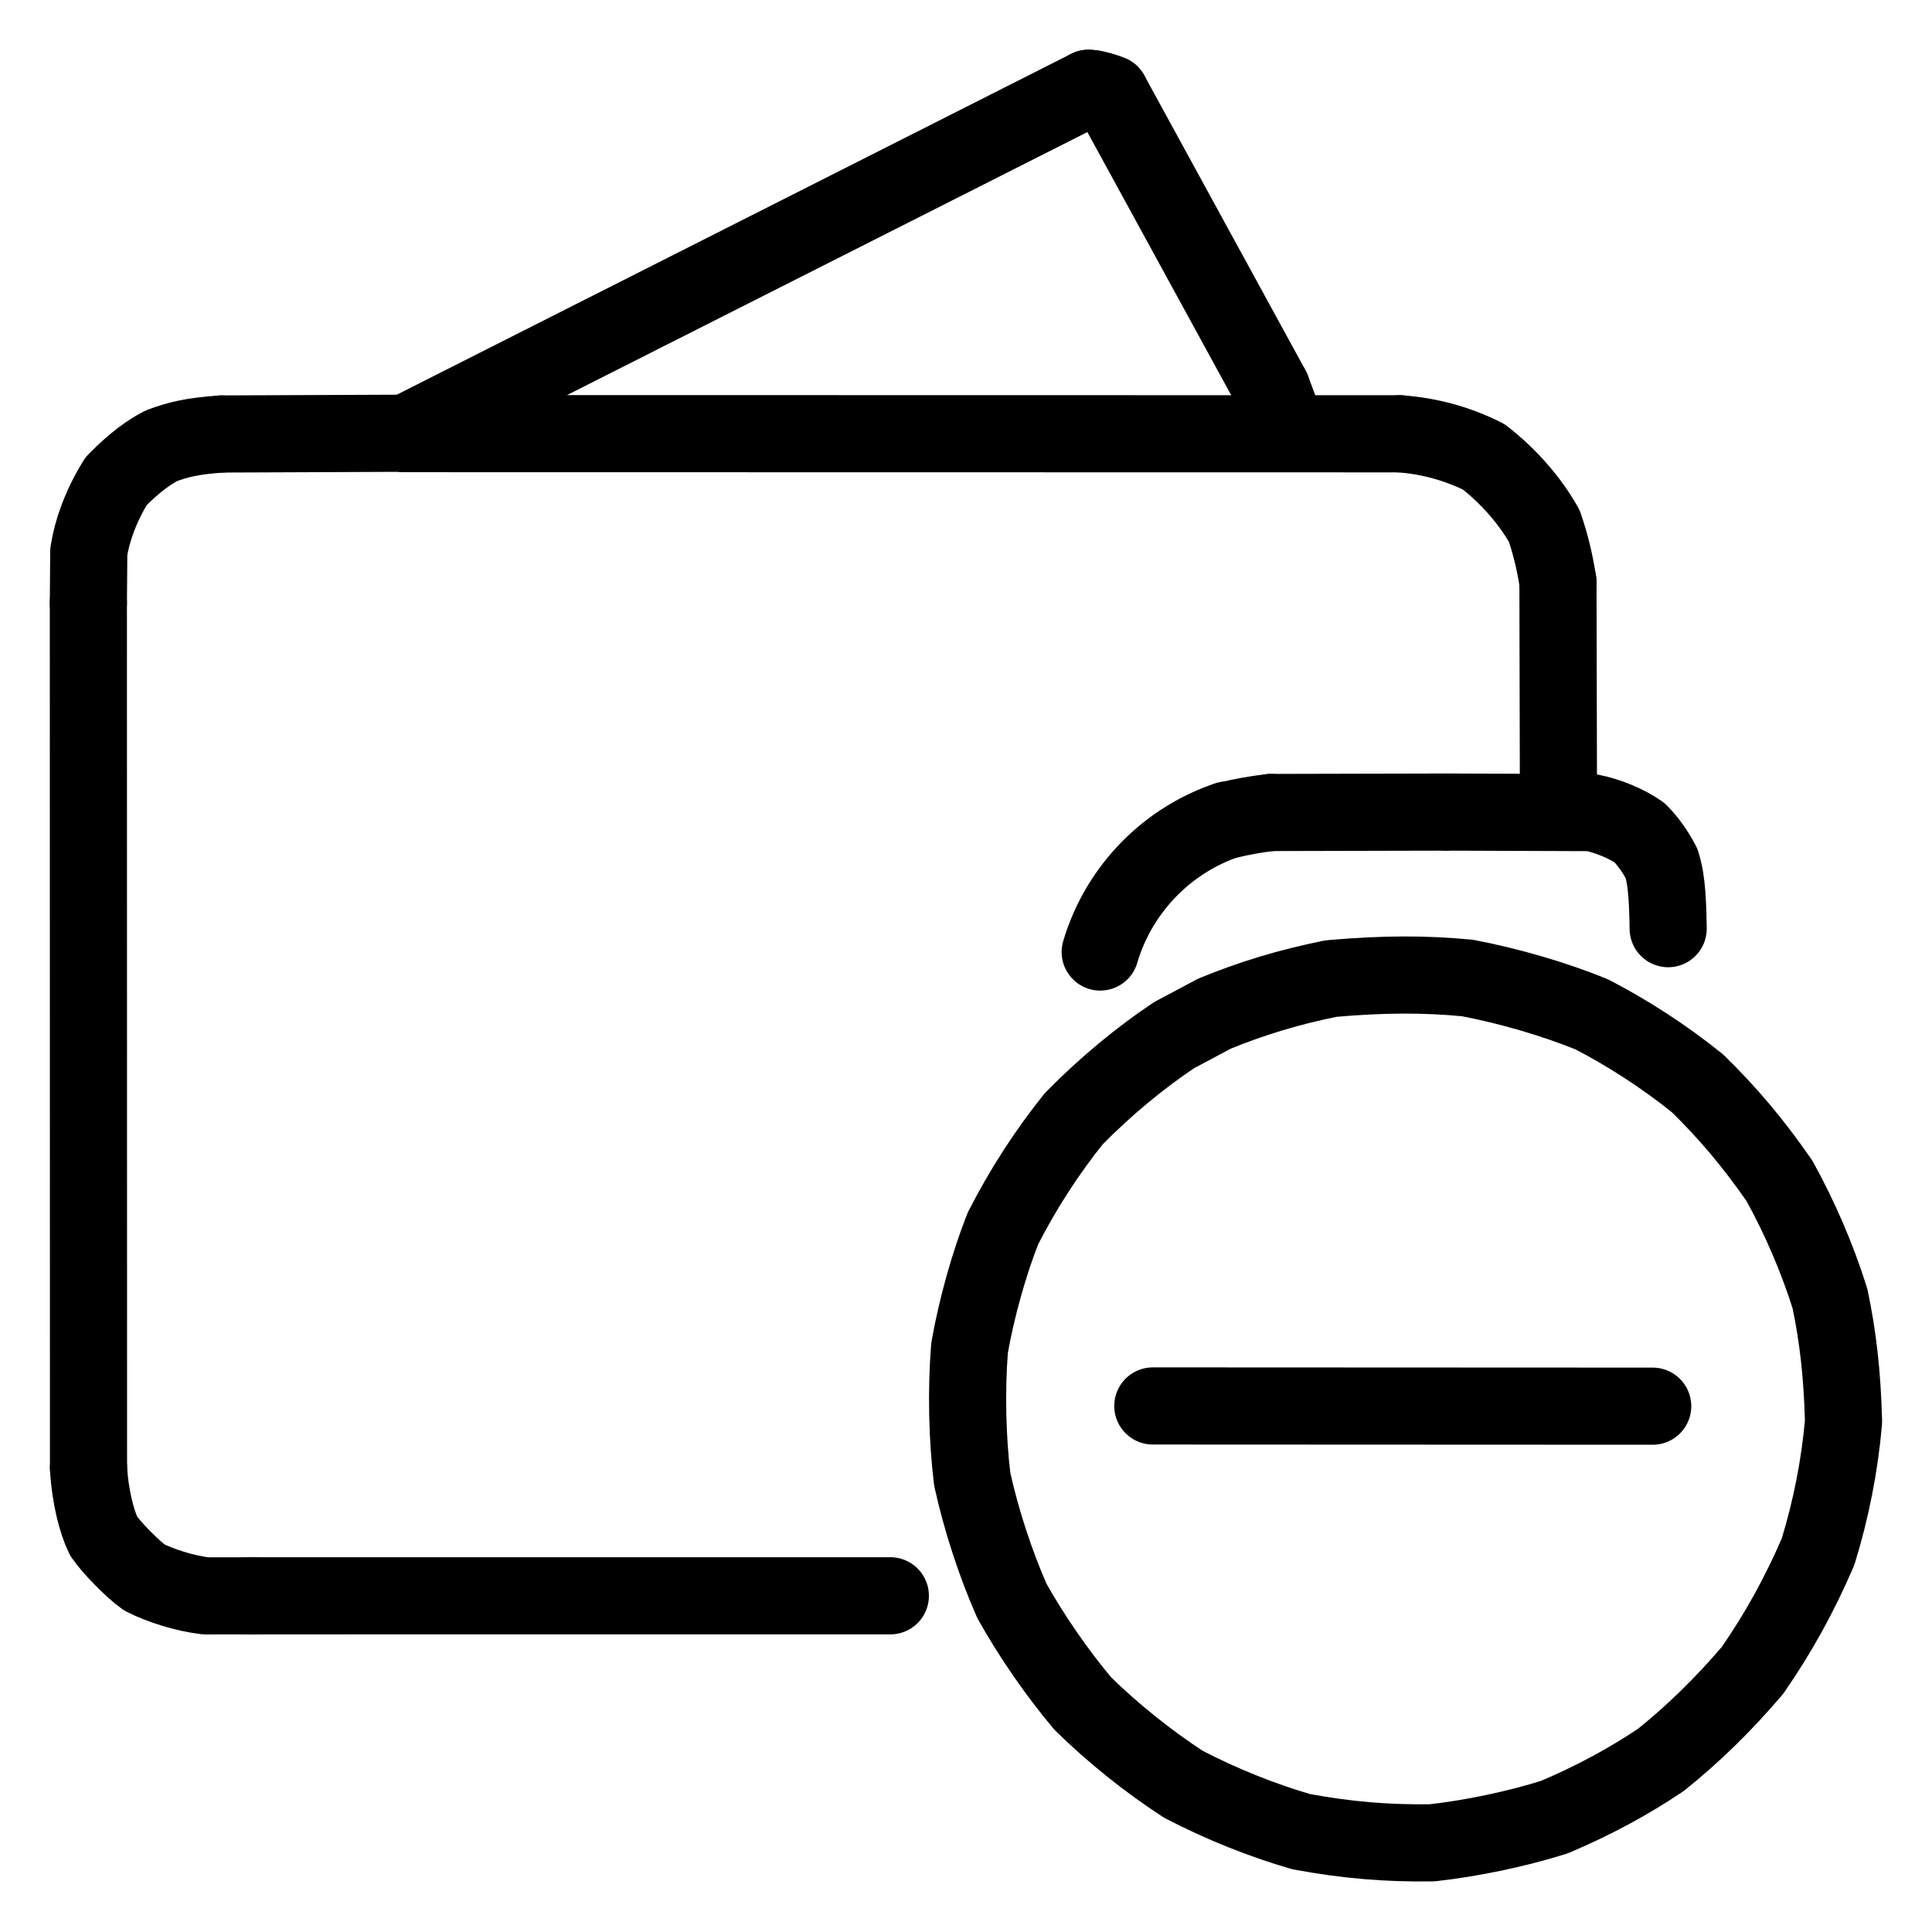
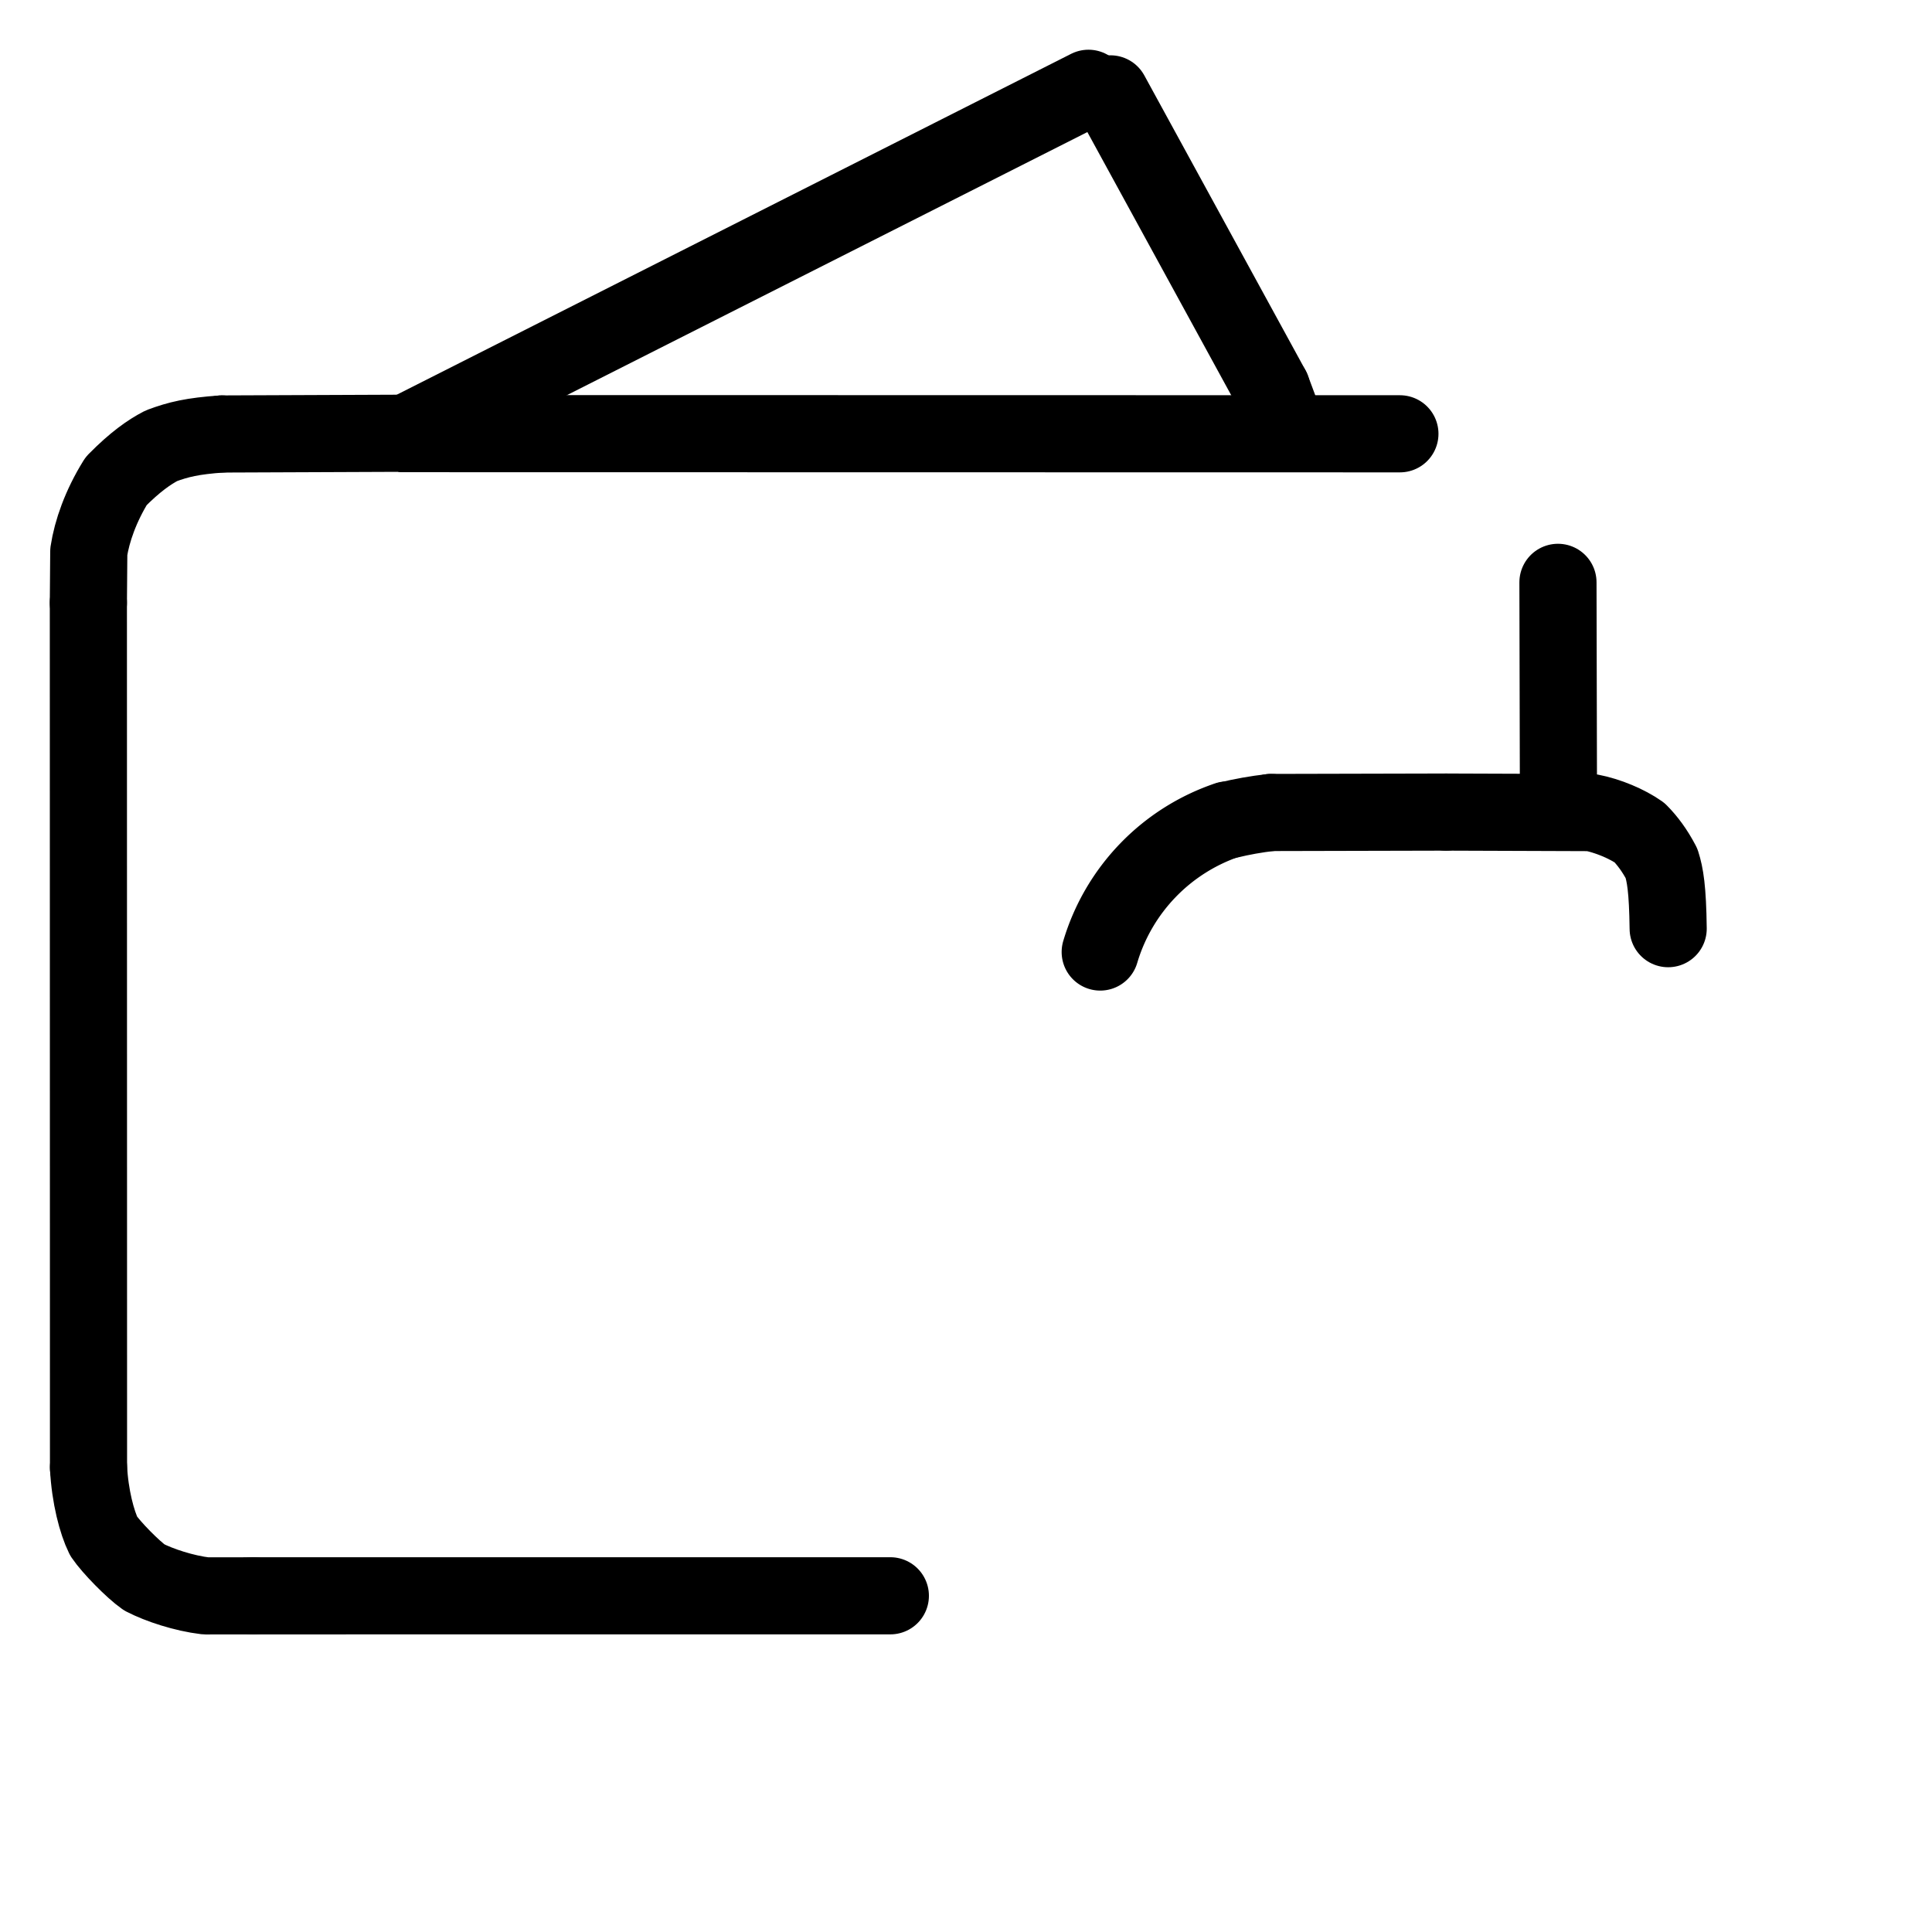
<svg xmlns="http://www.w3.org/2000/svg" width="1024" height="1024" viewBox="-51.5 -51.5 1127.0 1127.0">
  <g fill="none" stroke="black" stroke-width="45" stroke-linecap="round" stroke-linejoin="round">
    <path d="M 921.6,490.22 C 921.31,467.1 919.84,458.78 917.72,452.12 C 913.82,444.66 909.48,438.85 904.91,434.22 C 897.71,429.16 886.54,424.39 876.68,422.51 L 792.06,422.21" data-line="nan" stroke-width="45.0" />
    <path d="M 689.89,422.45 Q 677.03,423.91 664.58,426.96" data-line="nan" stroke-width="45.0" />
-     <path d="M 633.4,552.33 C 613.37,565.74 593.94,581.78 574.96,600.96 C 558.95,620.91 545.25,642.2 533.55,665.08 C 525.52,685.46 518.23,711.15 514.06,734.87 C 512.13,759.55 512.69,787.4 515.66,811.47 C 520.85,835.14 529.3,860.93 538.79,882.37 C 550.09,902.67 565.16,924.46 580.14,942.26 C 598.04,959.8 618.58,976.19 638.92,989.39 C 661.22,1000.96 684.76,1010.37 707.6,1016.99 C 734.56,1021.94 757.3,1023.82 783.7,1023.49 C 806.69,1020.97 832.96,1015.5 855.31,1008.46 C 879.05,998.33 898.53,987.73 917.45,975.03 C 936.36,959.8 953.55,943.11 970.85,922.81 C 986.05,900.77 998.04,879.12 1008.99,853.77 C 1016.56,829.22 1021.64,803.76 1023.9,777.72 C 1023.15,749.8 1020.62,728.03 1015.95,705.89 C 1008.59,682.54 998.62,659.28 986.55,637.39 C 971.16,615.16 956.32,597.67 938.75,580.48 C 919.62,565.04 897.92,550.97 876.88,540.14 C 855.26,531.39 829.53,523.78 804.53,519.0 C 779.75,516.66 756.04,516.6 724.83,519.34 C 699.61,524.47 678.33,531.03 656.98,539.78 L 633.4,552.33" data-line="nan" stroke-width="45.0" />
-     <path d="M 765.11,201.55 C 782.49,202.82 798.96,207.42 814.01,214.98 C 828.83,226.48 841.03,240.7 849.27,255.18 Q 854.71,270.81 857.31,288.2" data-line="nan" stroke-width="45.0" />
    <path d="M 77.91,201.66 C 60.74,202.85 52.58,204.83 42.65,208.52 C 35.56,212.2 27.31,217.93 16.28,229.11 C 7.23,243.66 2.1,258.41 0.29,270.33 L 0.05,300.13" data-line="nan" stroke-width="45.0" />
    <path d="M 0.13,804.57 C 1.03,821.62 5.0,836.51 8.98,844.61 C 13.37,851.13 26.08,864.07 32.64,868.65 C 41.43,873.19 55.74,877.91 68.47,879.43 L 96.35,879.4" data-line="nan" stroke-width="45.0" />
    <path d="M 184.92,201.45 L 765.11,201.55" data-line="1.0" stroke-width="45.0" />
    <path d="M 183.53,201.23 L 77.91,201.66" data-line="2.0" stroke-width="45.0" />
    <path d="M 583.45,0.0 L 184.92,201.45" data-line="3.0" stroke-width="45.0" />
-     <path d="M 583.45,0.0 L 585.84,0.23" data-line="4.0" stroke-width="45.0" />
-     <path d="M 585.84,0.23 C 588.489,0.574 593.1,1.815 596.26,3.26" data-line="5.0" stroke-width="45.0" />
    <path d="M 596.26,3.26 L 690.31,175.31" data-line="6.0" stroke-width="45.0" />
    <path d="M 857.57,403.59 L 860.32,422.13" data-line="7.0" stroke-width="45.0" />
    <path d="M 183.53,201.23 L 184.92,201.45" data-line="9.0" stroke-width="45.0" />
    <path d="M 690.31,175.31 L 700.07,201.41" data-line="11.0" stroke-width="45.0" />
-     <path d="M 620.98,768.64 L 912.57,768.77" data-line="12.0" stroke-width="45.0" />
    <path d="M 792.06,422.21 L 689.89,422.45" data-line="14.0" stroke-width="45.0" />
    <path d="M 664.523,426.792 A 116.293,116.293 0 0,0 590.295,503.839" data-line="14.0" stroke-width="45.0" />
    <path d="M 0.05,300.13 L 0.13,804.57" data-line="17.0" stroke-width="45.0" />
    <path d="M 857.31,288.2 L 857.57,403.59" data-line="18.0" stroke-width="45.0" />
    <path d="M 96.35,879.4 L 467.87,879.38" data-line="19.0" stroke-width="45.0" />
  </g>
</svg>